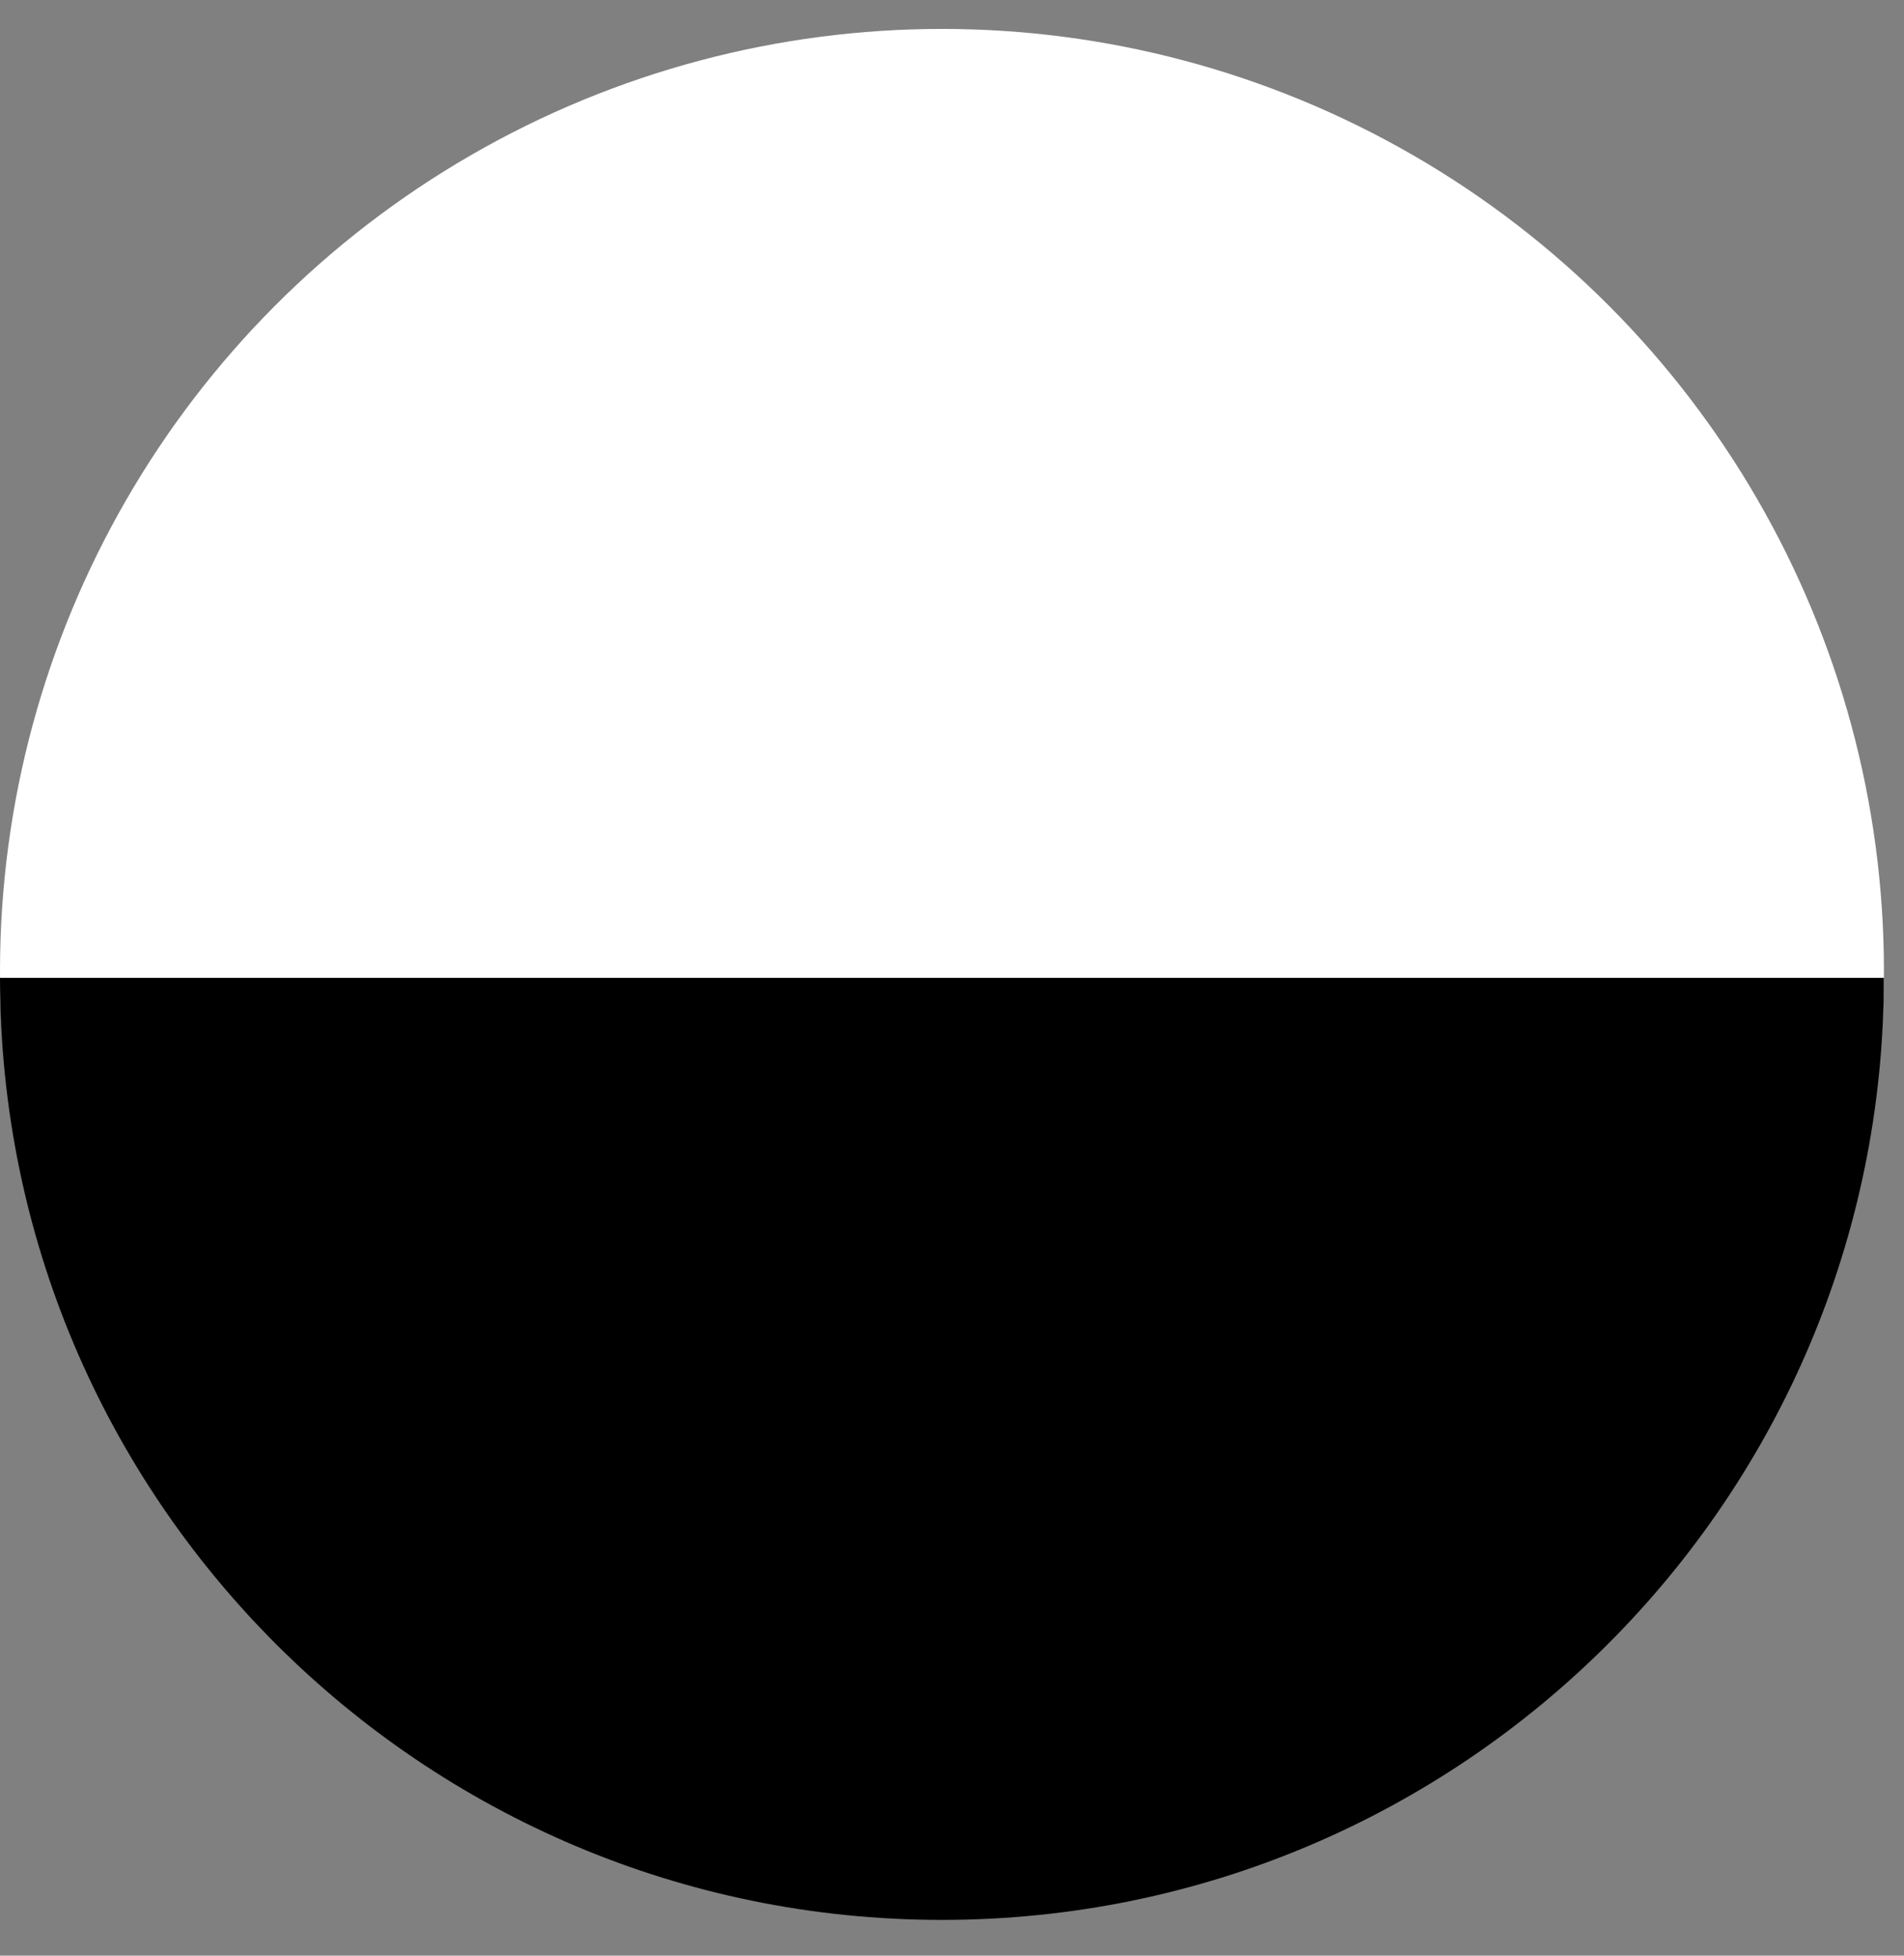
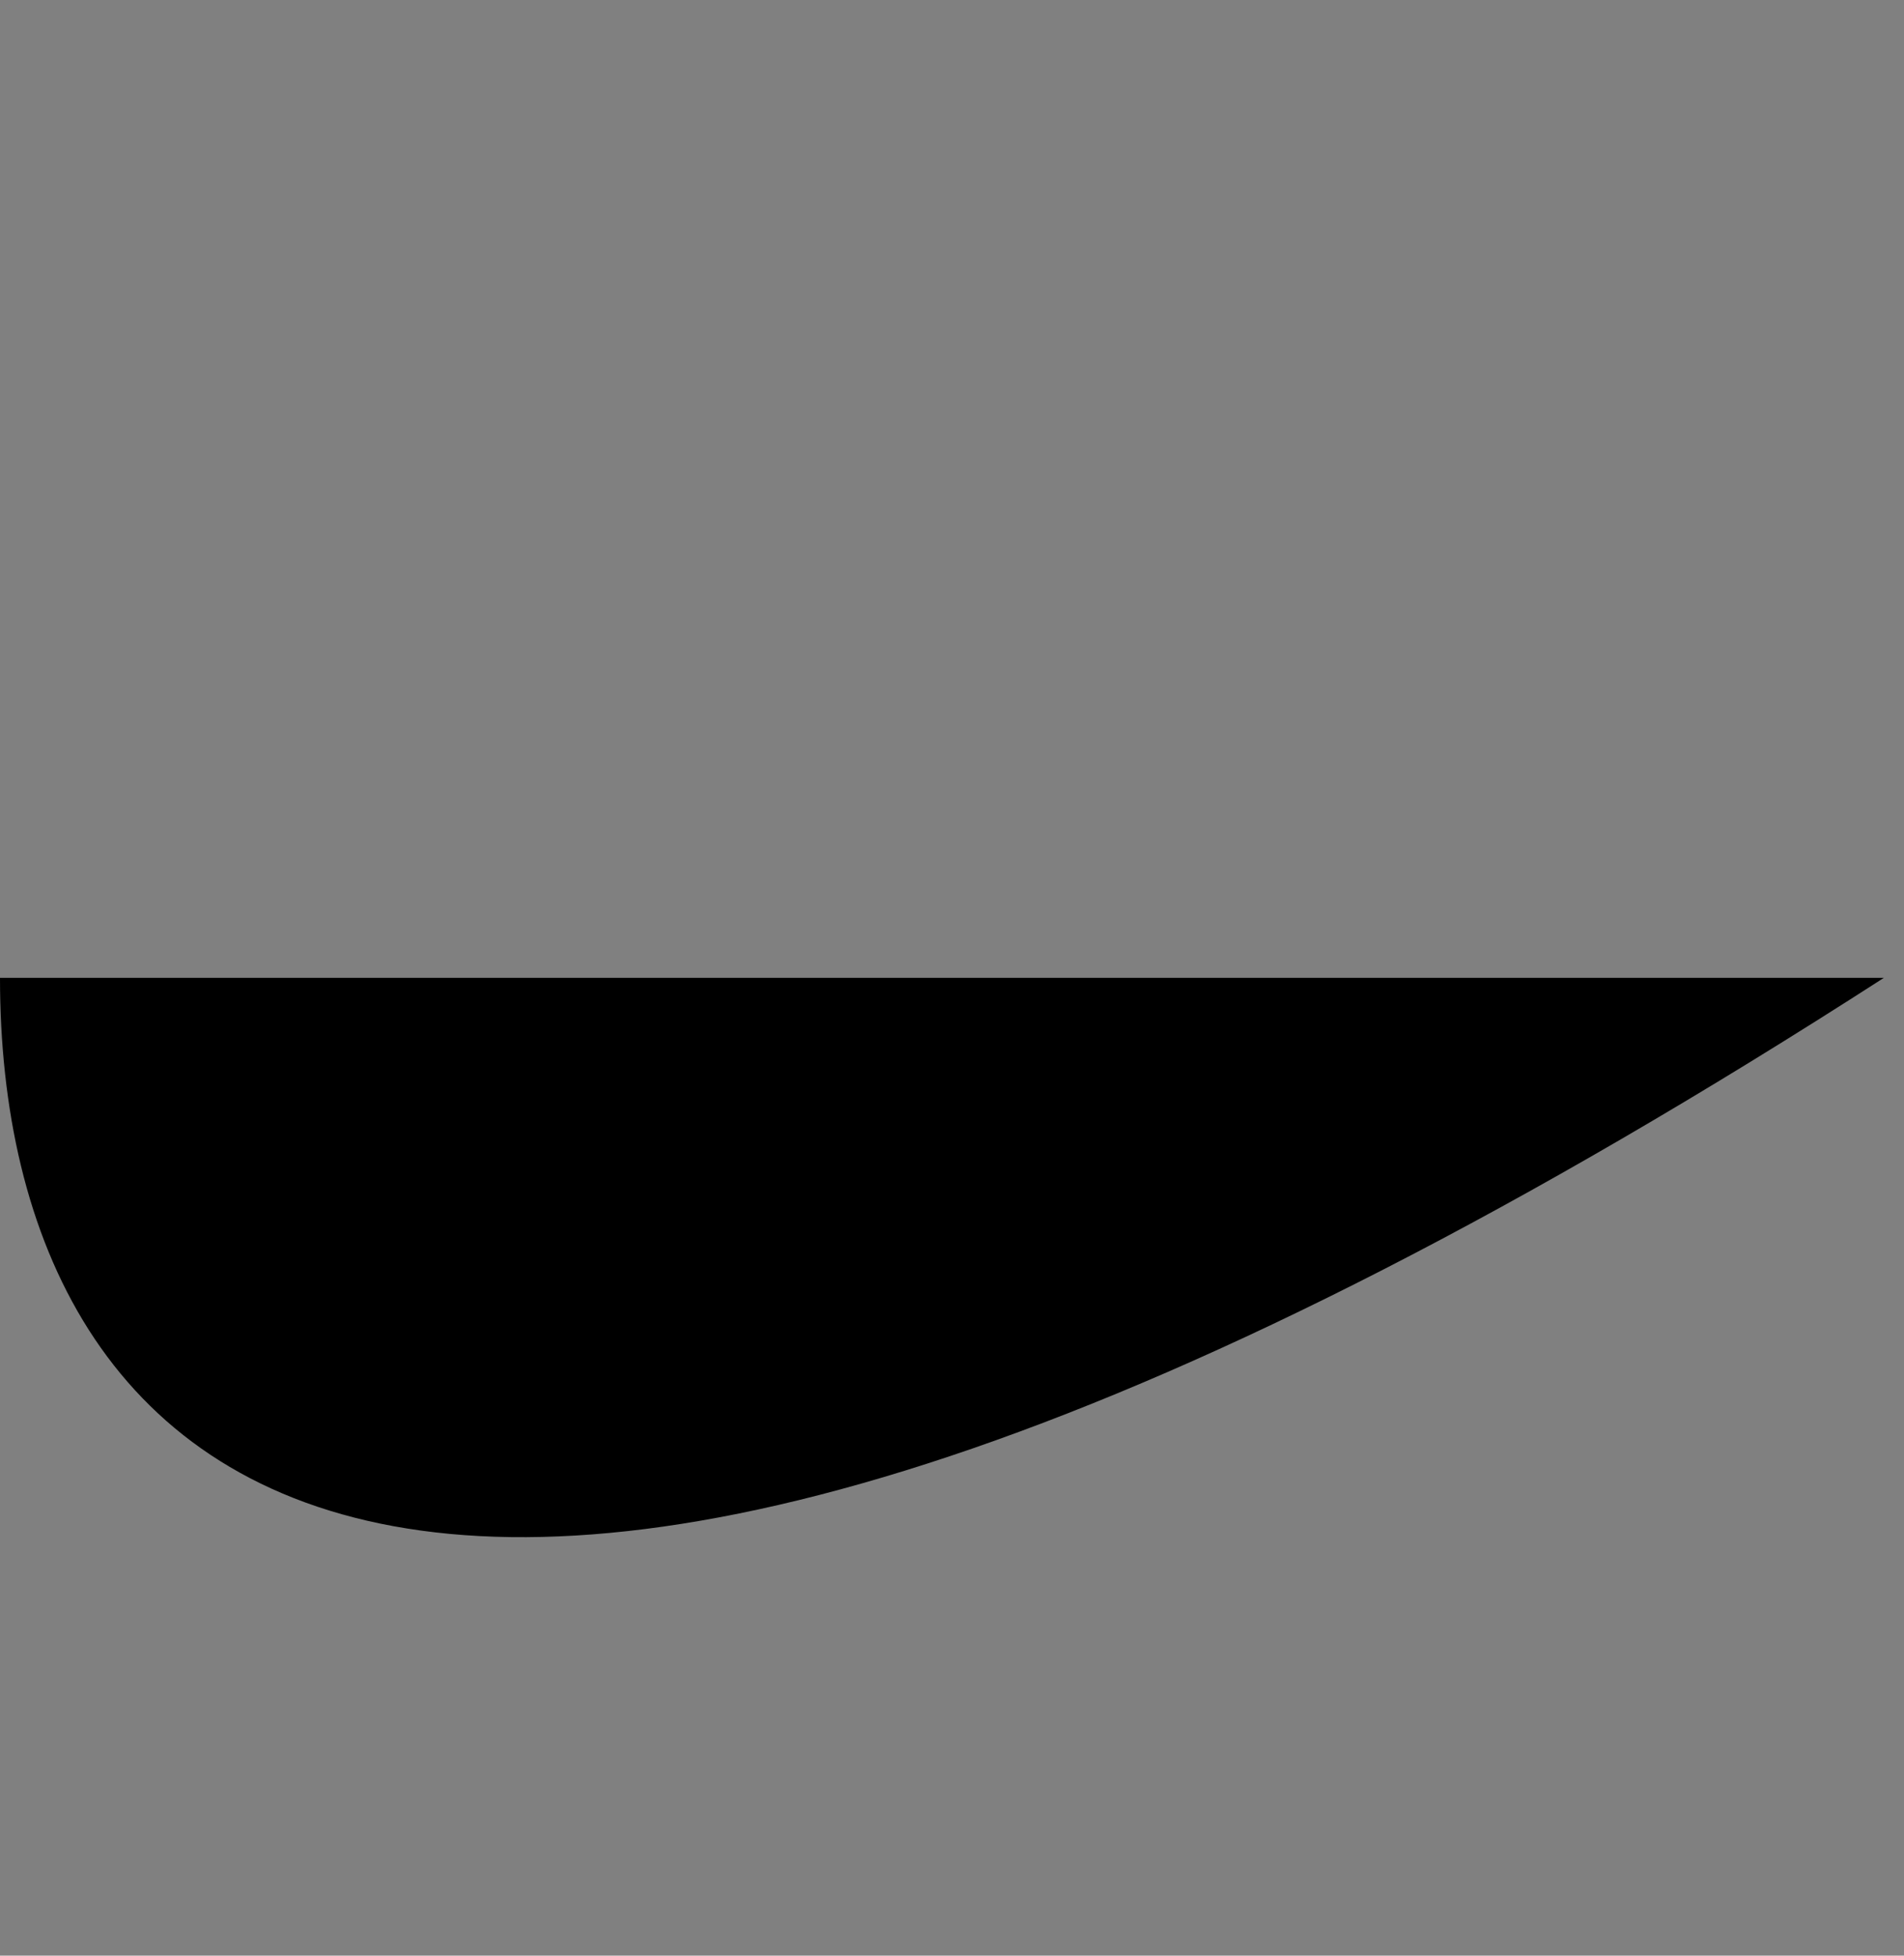
<svg xmlns="http://www.w3.org/2000/svg" width="37" height="38" viewBox="0 0 37 38" fill="none">
  <rect x="0" y="0" width="37" height="38" fill="#808080" stroke="none" />
-   <circle cx="18.305" cy="18.867" r="18.305" fill="white" />
-   <path d="M36.609 19C36.609 29.109 28.414 37.305 18.305 37.305C8.195 37.305 0 29.109 0 19C0 19 8.195 19 18.305 19C28.414 19 36.609 19 36.609 19Z" fill="black" />
+   <path d="M36.609 19C8.195 37.305 0 29.109 0 19C0 19 8.195 19 18.305 19C28.414 19 36.609 19 36.609 19Z" fill="black" />
</svg>